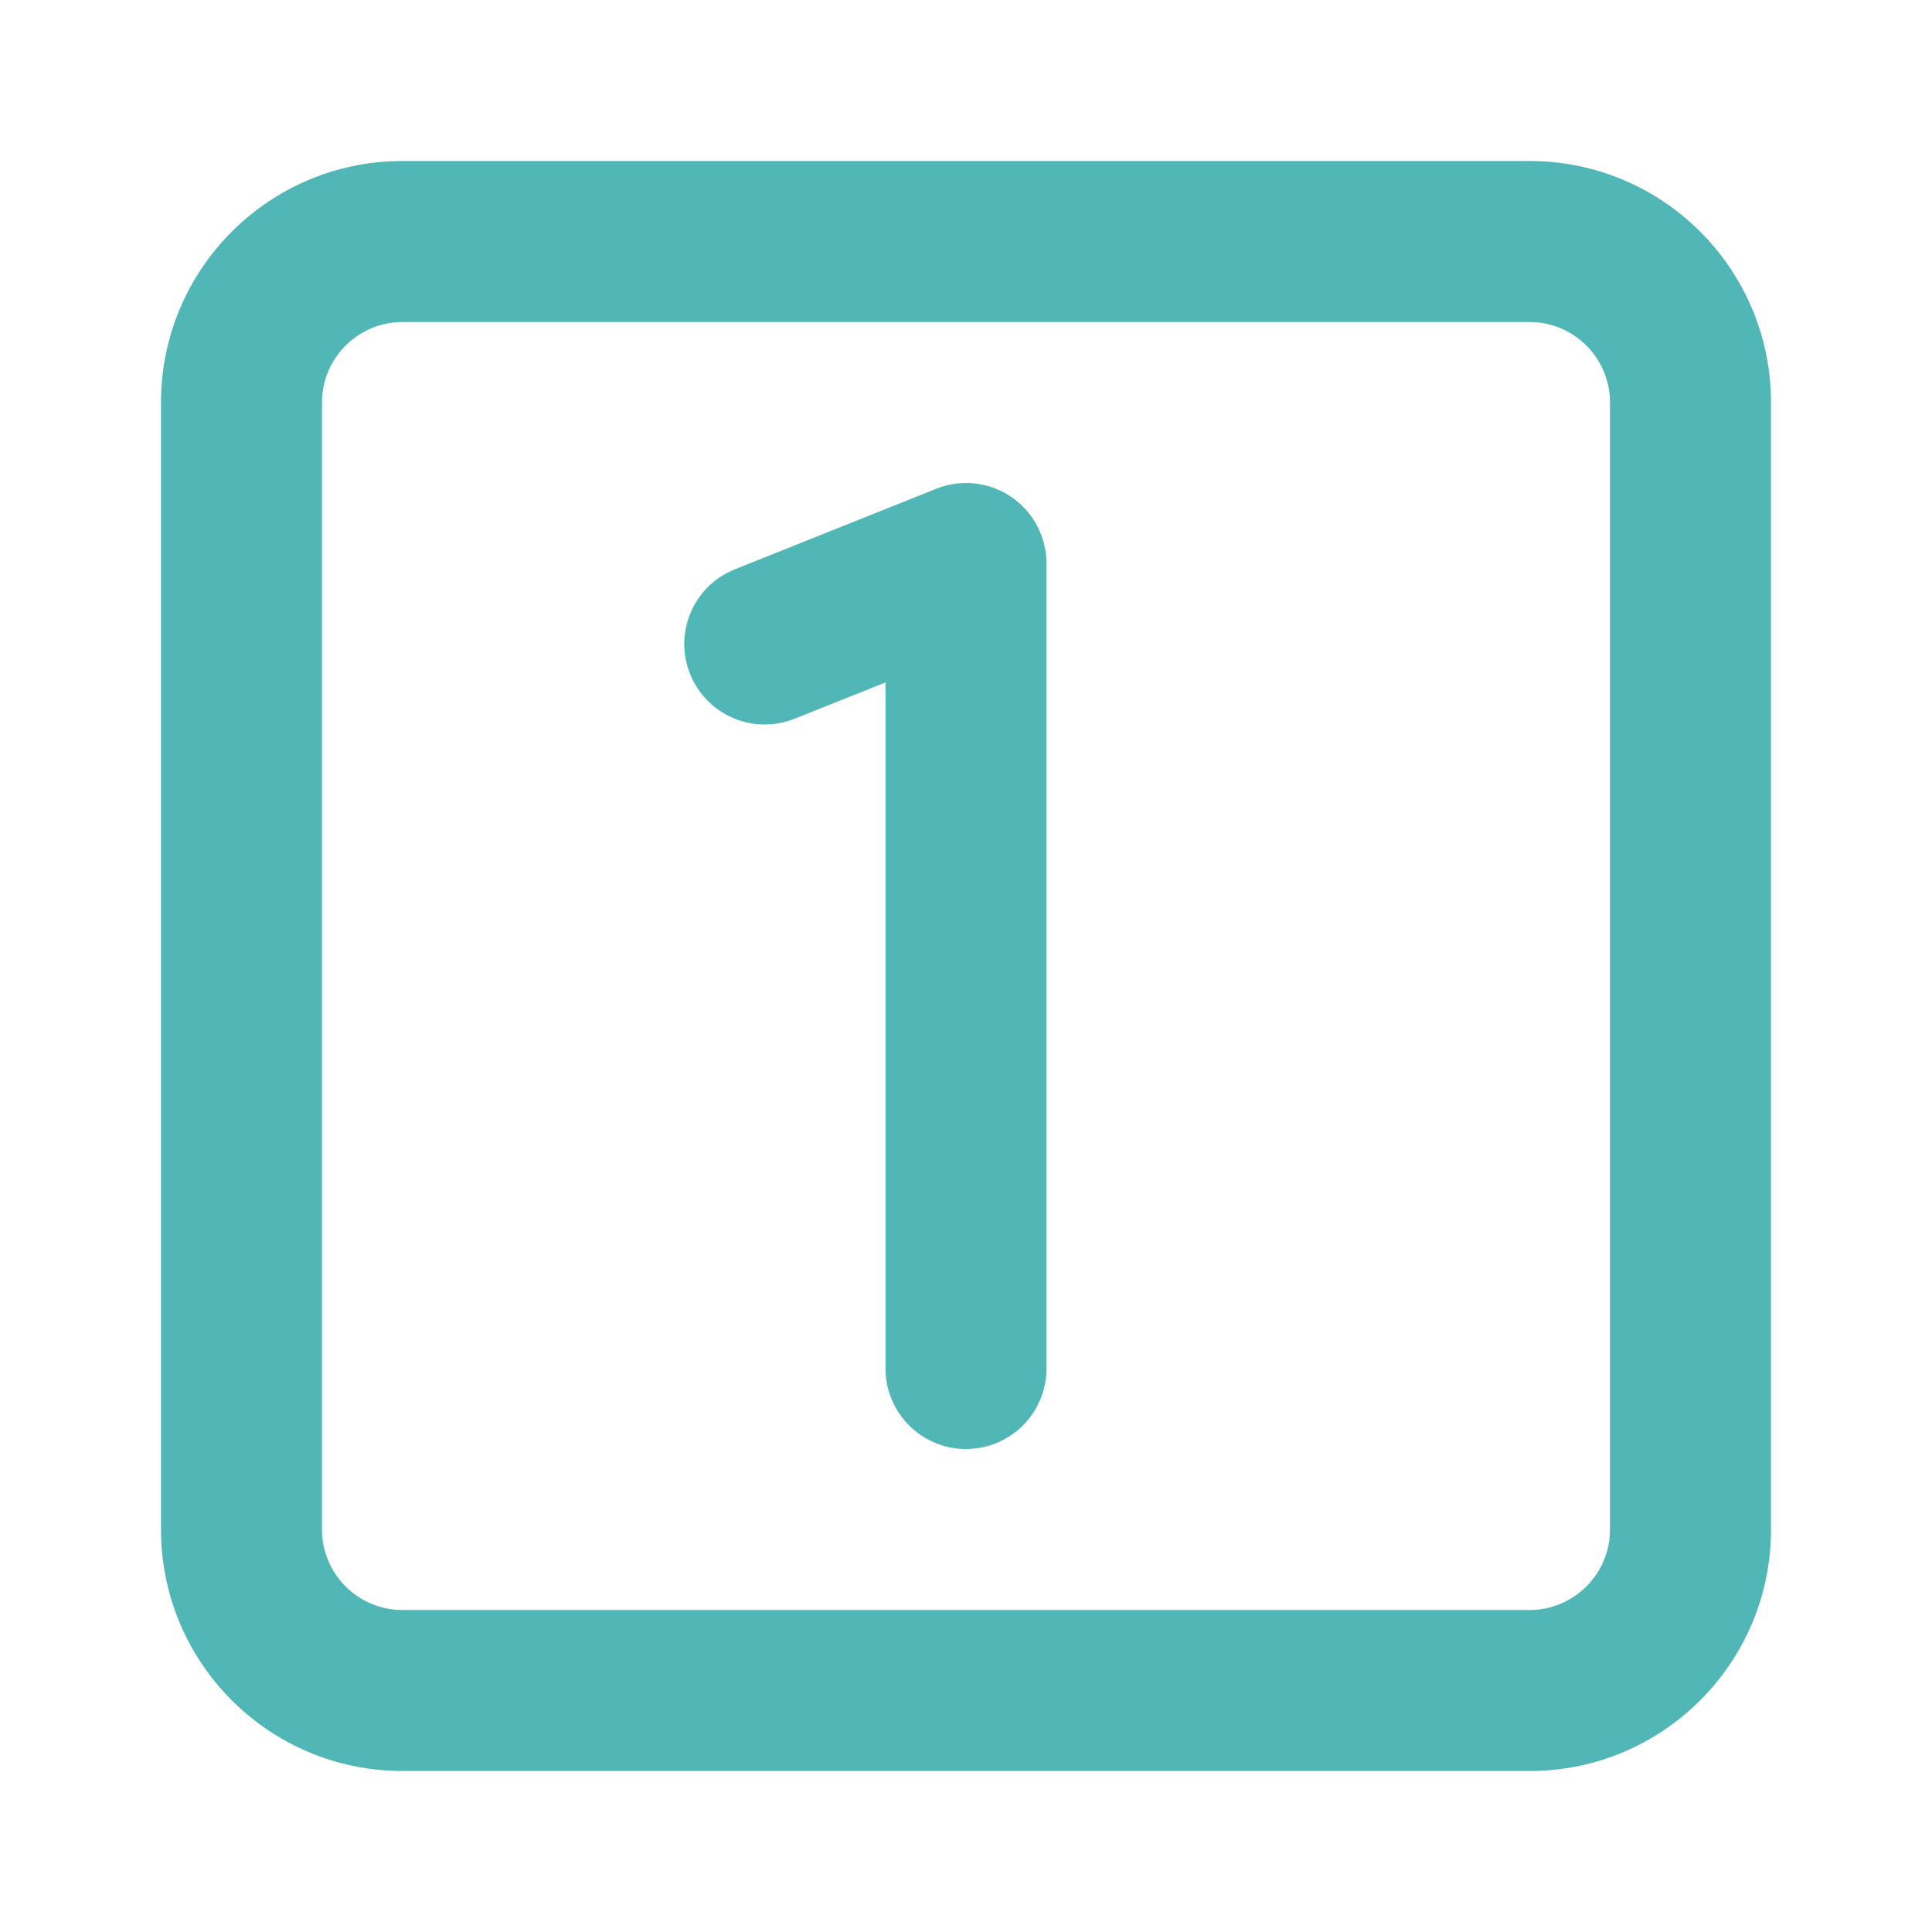
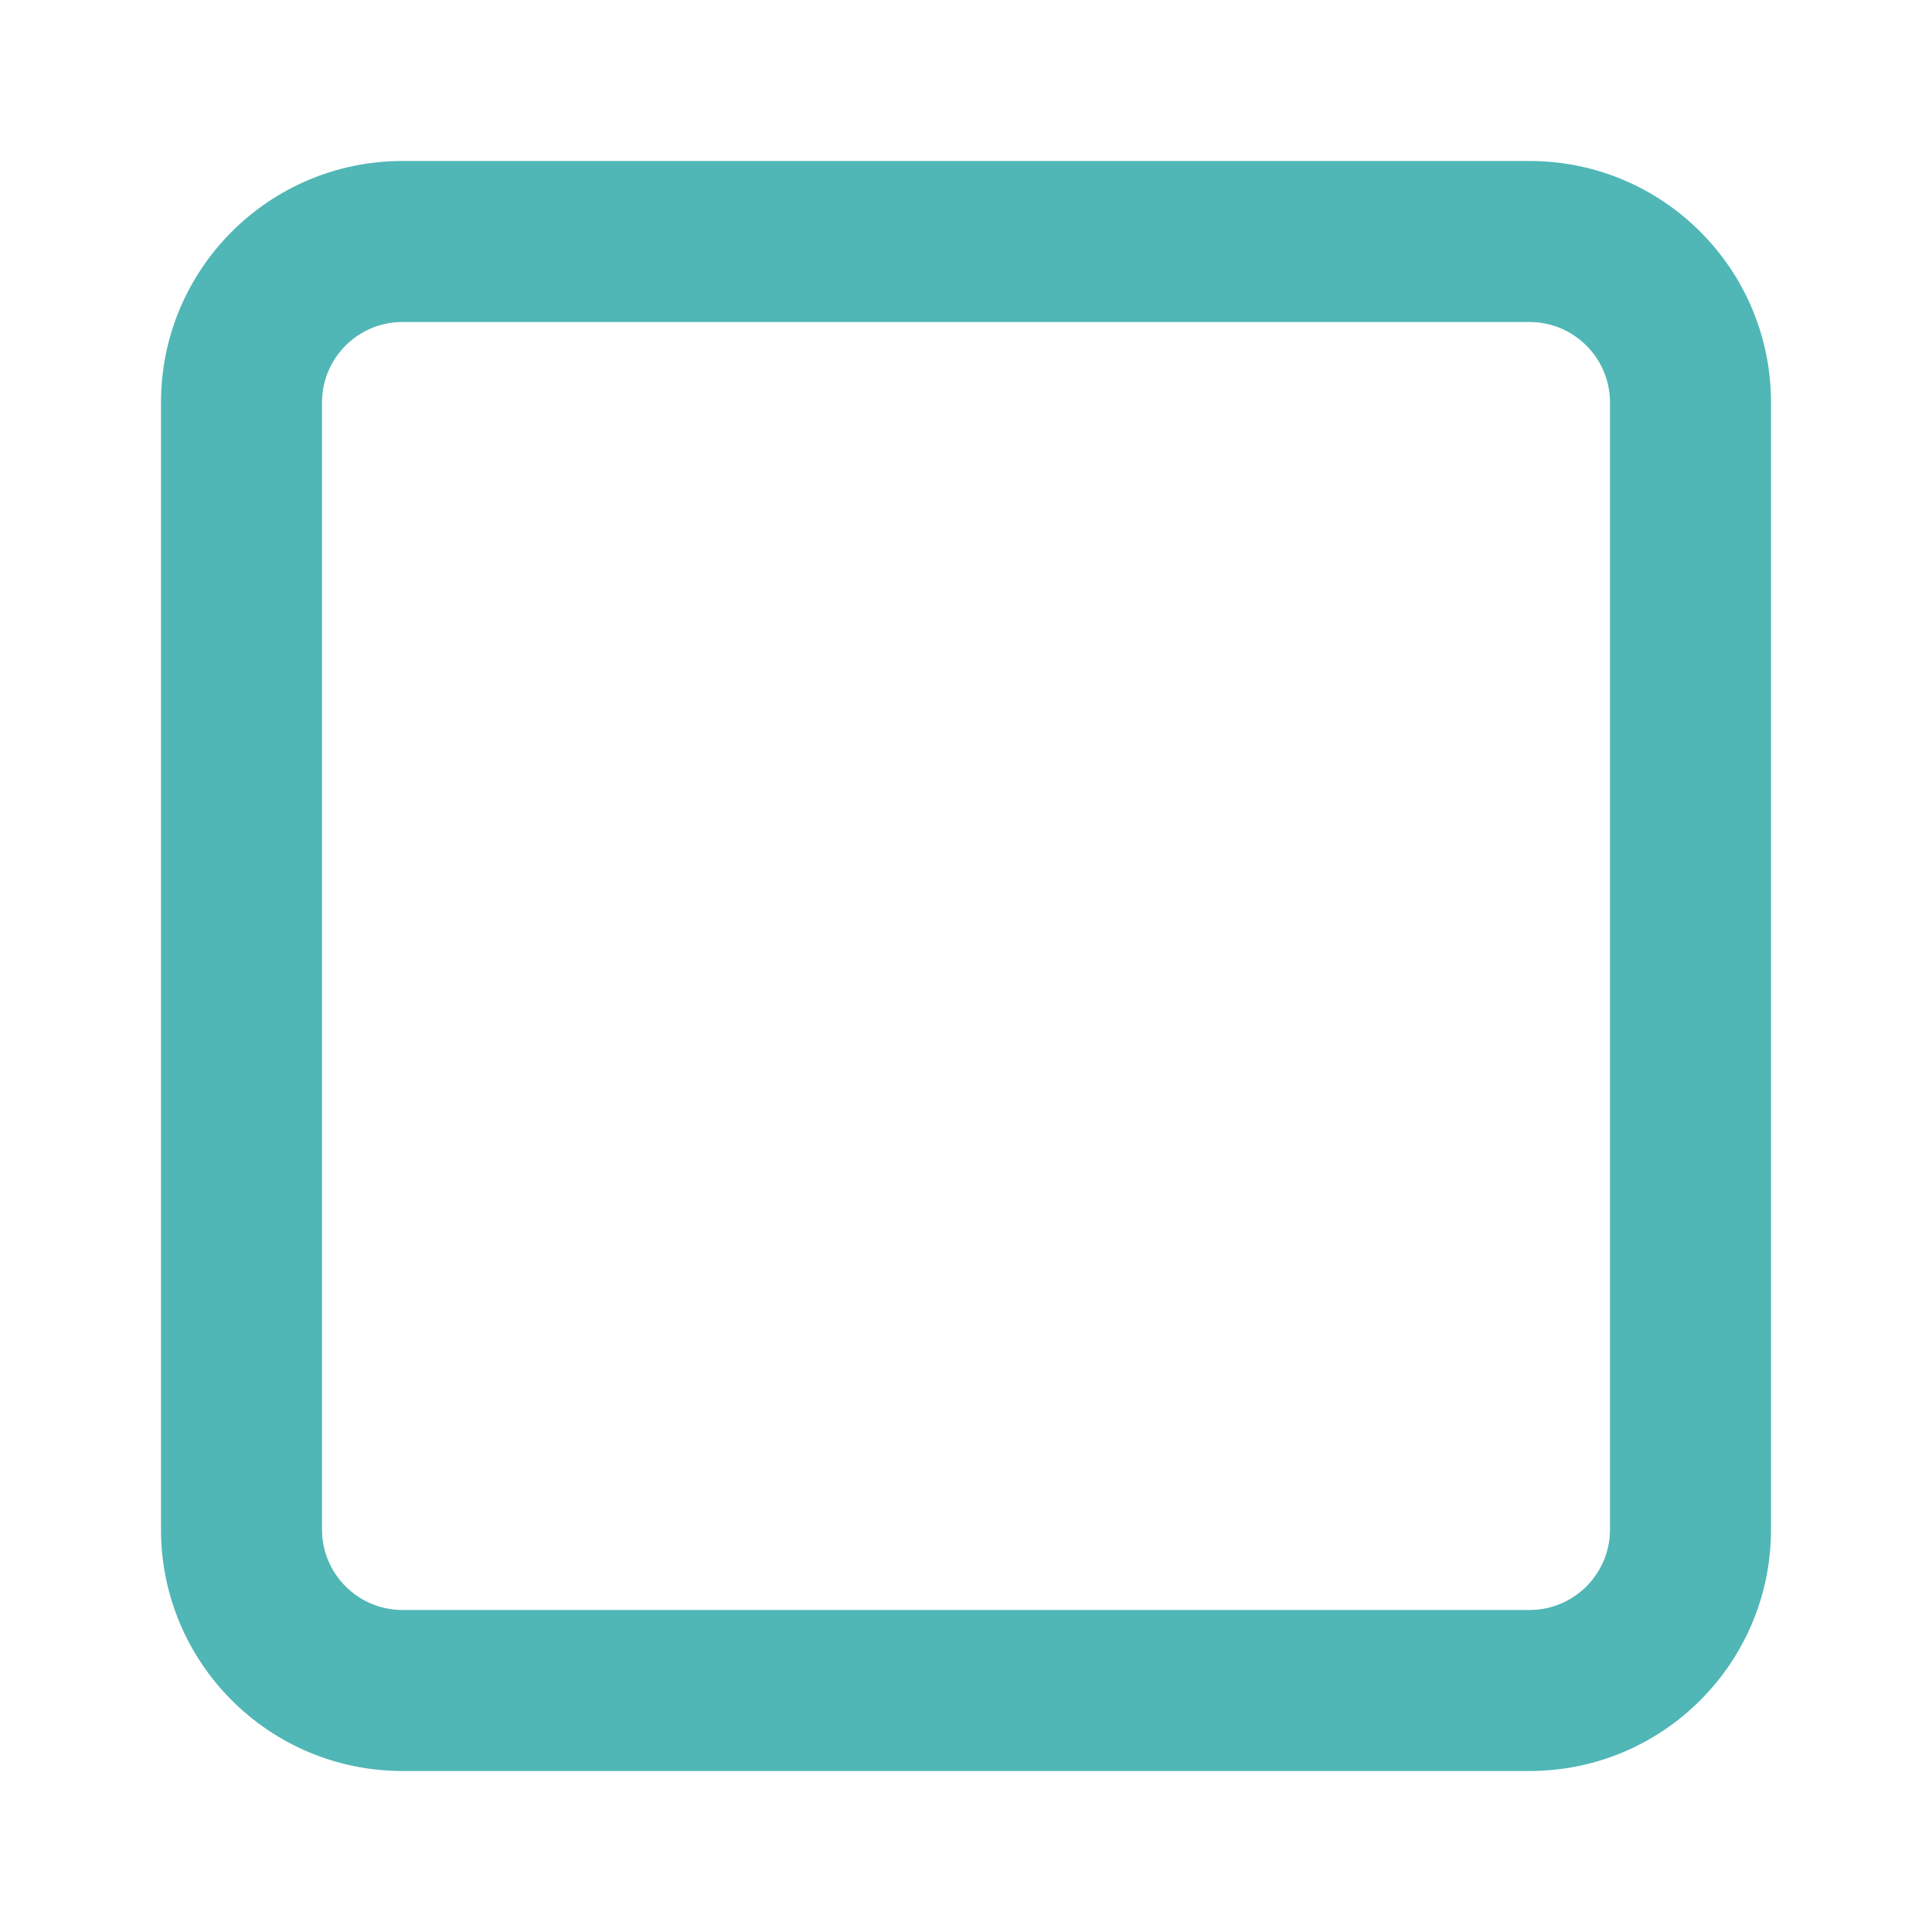
<svg xmlns="http://www.w3.org/2000/svg" width="24" height="24" viewBox="0 0 24 24" fill="none">
  <g id="one">
    <g id="Vector">
      <path fill-rule="evenodd" clip-rule="evenodd" d="M5 2C3.343 2 2 3.343 2 5V19C2 20.657 3.343 22 5 22H19C20.657 22 22 20.657 22 19V5C22 3.343 20.657 2 19 2H5ZM4 5C4 4.448 4.448 4 5 4H19C19.552 4 20 4.448 20 5V19C20 19.552 19.552 20 19 20H5C4.448 20 4 19.552 4 19V5Z" fill="#50B6B6" />
-       <path fill-rule="evenodd" clip-rule="evenodd" d="M12.561 6.172C12.835 6.358 13 6.668 13 7V17C13 17.552 12.552 18 12 18C11.448 18 11 17.552 11 17V8.477L9.871 8.928C9.359 9.134 8.777 8.884 8.572 8.371C8.366 7.859 8.616 7.277 9.129 7.072L11.629 6.072C11.937 5.948 12.286 5.986 12.561 6.172Z" fill="#50B6B6" />
    </g>
  </g>
</svg>